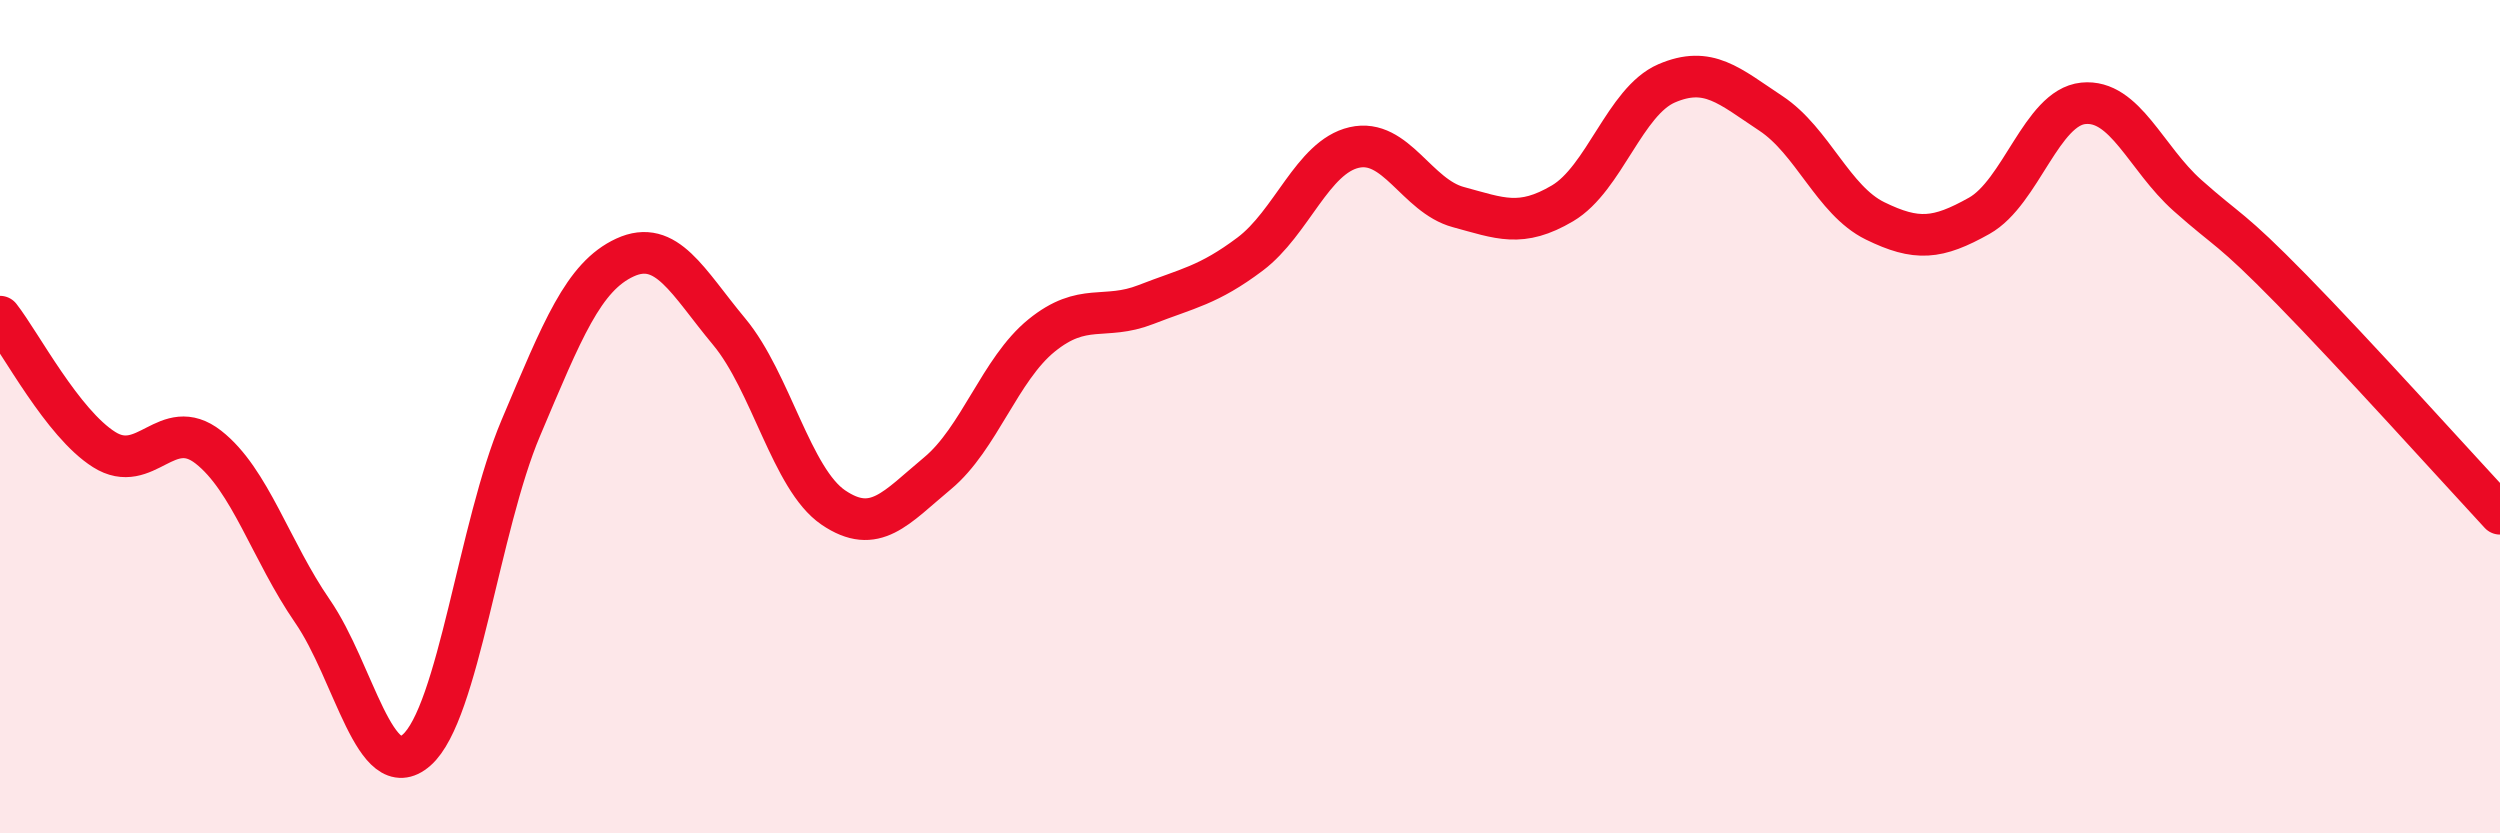
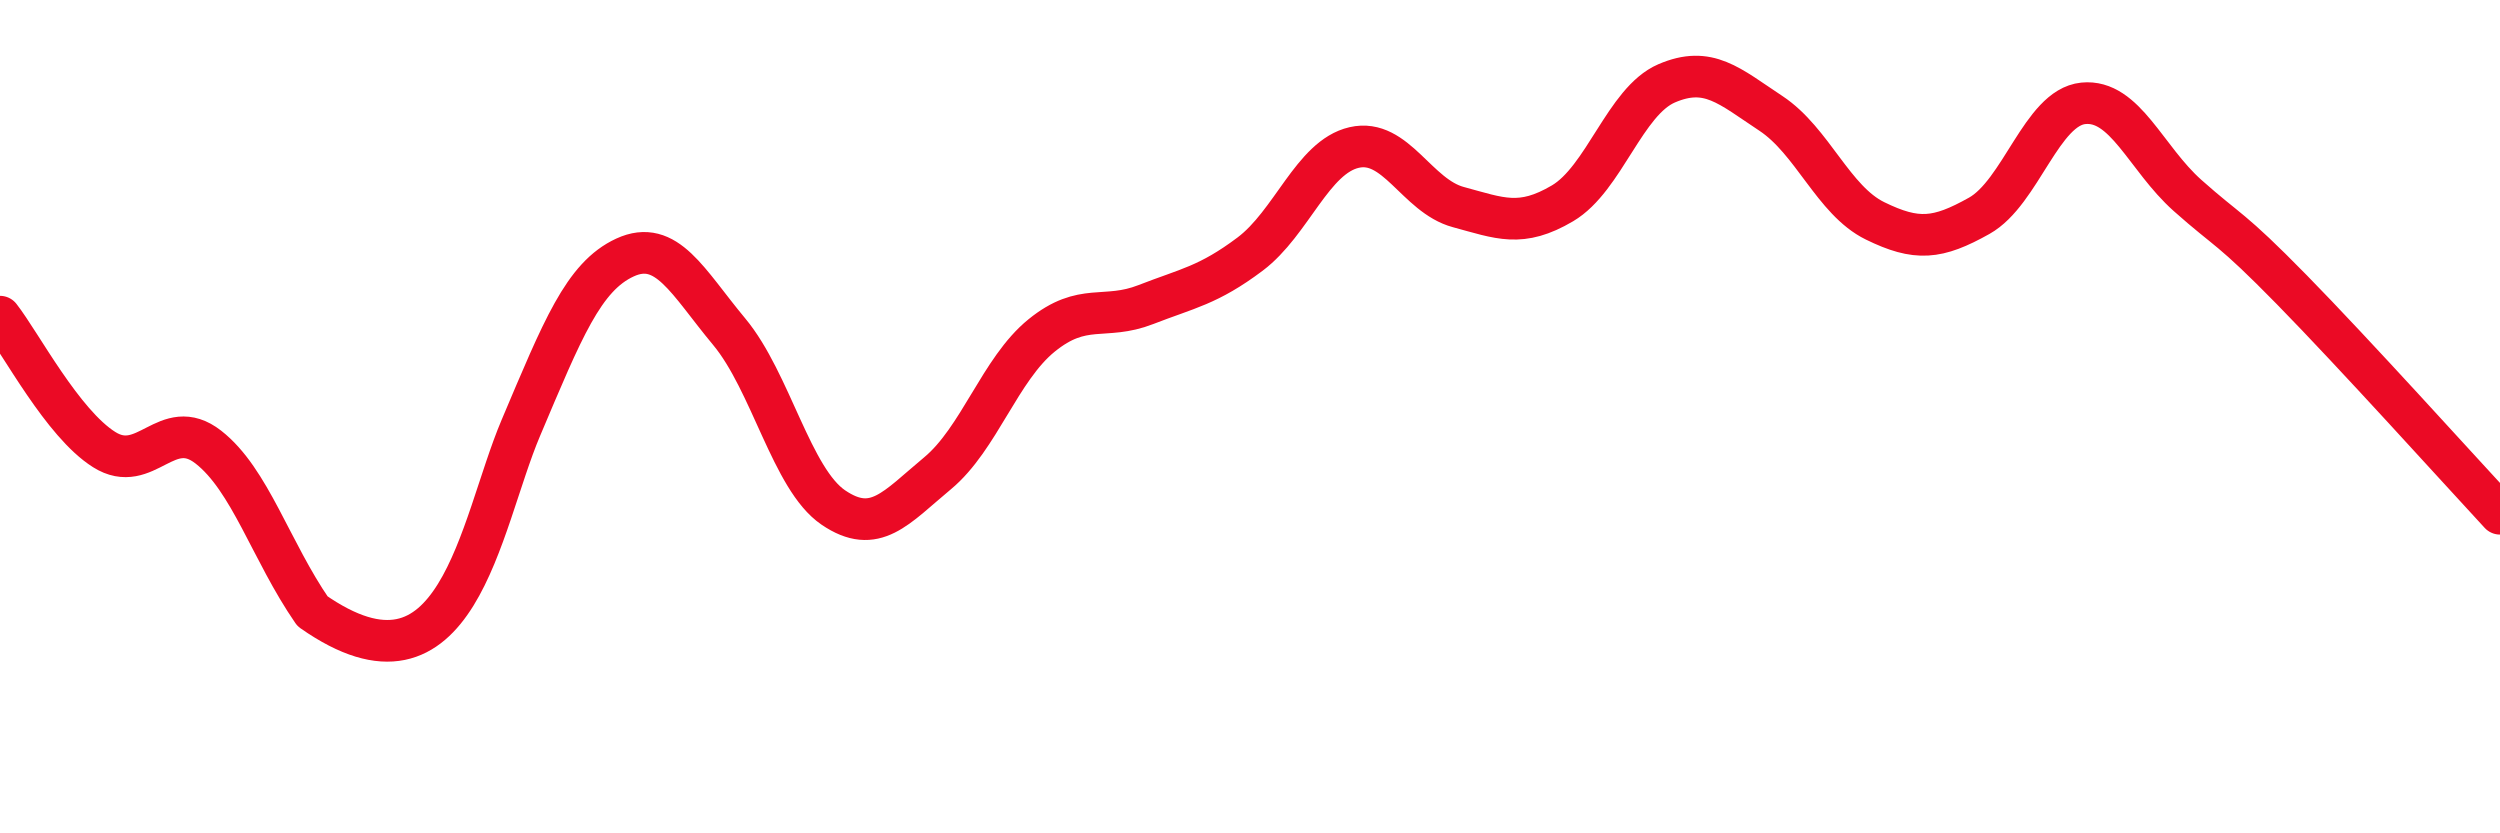
<svg xmlns="http://www.w3.org/2000/svg" width="60" height="20" viewBox="0 0 60 20">
-   <path d="M 0,7.6 C 0.5,8.24 1.5,10.16 2.5,10.79 C 3.5,11.42 4,9.95 5,10.73 C 6,11.51 6.5,13.22 7.5,14.67 C 8.5,16.12 9,18.88 10,18 C 11,17.12 11.5,12.63 12.5,10.27 C 13.5,7.91 14,6.64 15,6.18 C 16,5.72 16.5,6.76 17.5,7.96 C 18.5,9.16 19,11.5 20,12.18 C 21,12.86 21.5,12.19 22.5,11.36 C 23.5,10.53 24,8.86 25,8.05 C 26,7.24 26.5,7.7 27.5,7.31 C 28.5,6.92 29,6.85 30,6.1 C 31,5.35 31.5,3.77 32.5,3.54 C 33.5,3.31 34,4.7 35,4.97 C 36,5.24 36.5,5.47 37.5,4.88 C 38.5,4.29 39,2.43 40,2 C 41,1.57 41.5,2.06 42.5,2.72 C 43.5,3.38 44,4.81 45,5.3 C 46,5.79 46.5,5.74 47.5,5.18 C 48.5,4.62 49,2.58 50,2.48 C 51,2.38 51.5,3.8 52.5,4.69 C 53.5,5.58 53.5,5.42 55,6.95 C 56.5,8.48 59,11.25 60,12.33L60 20L0 20Z" fill="#EB0A25" opacity="0.1" stroke-linecap="round" stroke-linejoin="round" />
-   <path d="M 0,7.6 C 0.5,8.24 1.5,10.16 2.5,10.79 C 3.5,11.42 4,9.95 5,10.73 C 6,11.51 6.5,13.22 7.5,14.67 C 8.5,16.12 9,18.88 10,18 C 11,17.12 11.5,12.63 12.5,10.27 C 13.5,7.91 14,6.64 15,6.18 C 16,5.72 16.5,6.76 17.5,7.96 C 18.5,9.16 19,11.5 20,12.18 C 21,12.86 21.5,12.19 22.5,11.36 C 23.5,10.53 24,8.86 25,8.05 C 26,7.24 26.5,7.7 27.5,7.31 C 28.5,6.92 29,6.85 30,6.1 C 31,5.35 31.5,3.77 32.5,3.54 C 33.5,3.31 34,4.7 35,4.97 C 36,5.24 36.5,5.47 37.5,4.88 C 38.5,4.29 39,2.43 40,2 C 41,1.57 41.5,2.06 42.5,2.72 C 43.5,3.38 44,4.81 45,5.3 C 46,5.79 46.5,5.74 47.5,5.18 C 48.5,4.62 49,2.58 50,2.48 C 51,2.38 51.5,3.8 52.5,4.69 C 53.5,5.58 53.5,5.42 55,6.95 C 56.5,8.48 59,11.25 60,12.33" stroke="#EB0A25" stroke-width="1" fill="none" stroke-linecap="round" stroke-linejoin="round" />
+   <path d="M 0,7.6 C 0.5,8.24 1.5,10.16 2.5,10.79 C 3.5,11.42 4,9.95 5,10.73 C 6,11.51 6.5,13.22 7.5,14.67 C 11,17.12 11.5,12.63 12.5,10.27 C 13.5,7.91 14,6.64 15,6.18 C 16,5.72 16.5,6.76 17.5,7.96 C 18.5,9.16 19,11.5 20,12.18 C 21,12.86 21.5,12.19 22.5,11.36 C 23.5,10.53 24,8.86 25,8.05 C 26,7.24 26.5,7.7 27.5,7.31 C 28.5,6.92 29,6.85 30,6.1 C 31,5.35 31.5,3.77 32.5,3.54 C 33.5,3.31 34,4.7 35,4.97 C 36,5.24 36.5,5.47 37.5,4.88 C 38.5,4.29 39,2.43 40,2 C 41,1.57 41.5,2.06 42.5,2.72 C 43.5,3.38 44,4.81 45,5.3 C 46,5.79 46.5,5.74 47.5,5.18 C 48.5,4.62 49,2.58 50,2.48 C 51,2.38 51.5,3.8 52.5,4.69 C 53.5,5.58 53.5,5.42 55,6.95 C 56.5,8.48 59,11.25 60,12.33" stroke="#EB0A25" stroke-width="1" fill="none" stroke-linecap="round" stroke-linejoin="round" />
</svg>